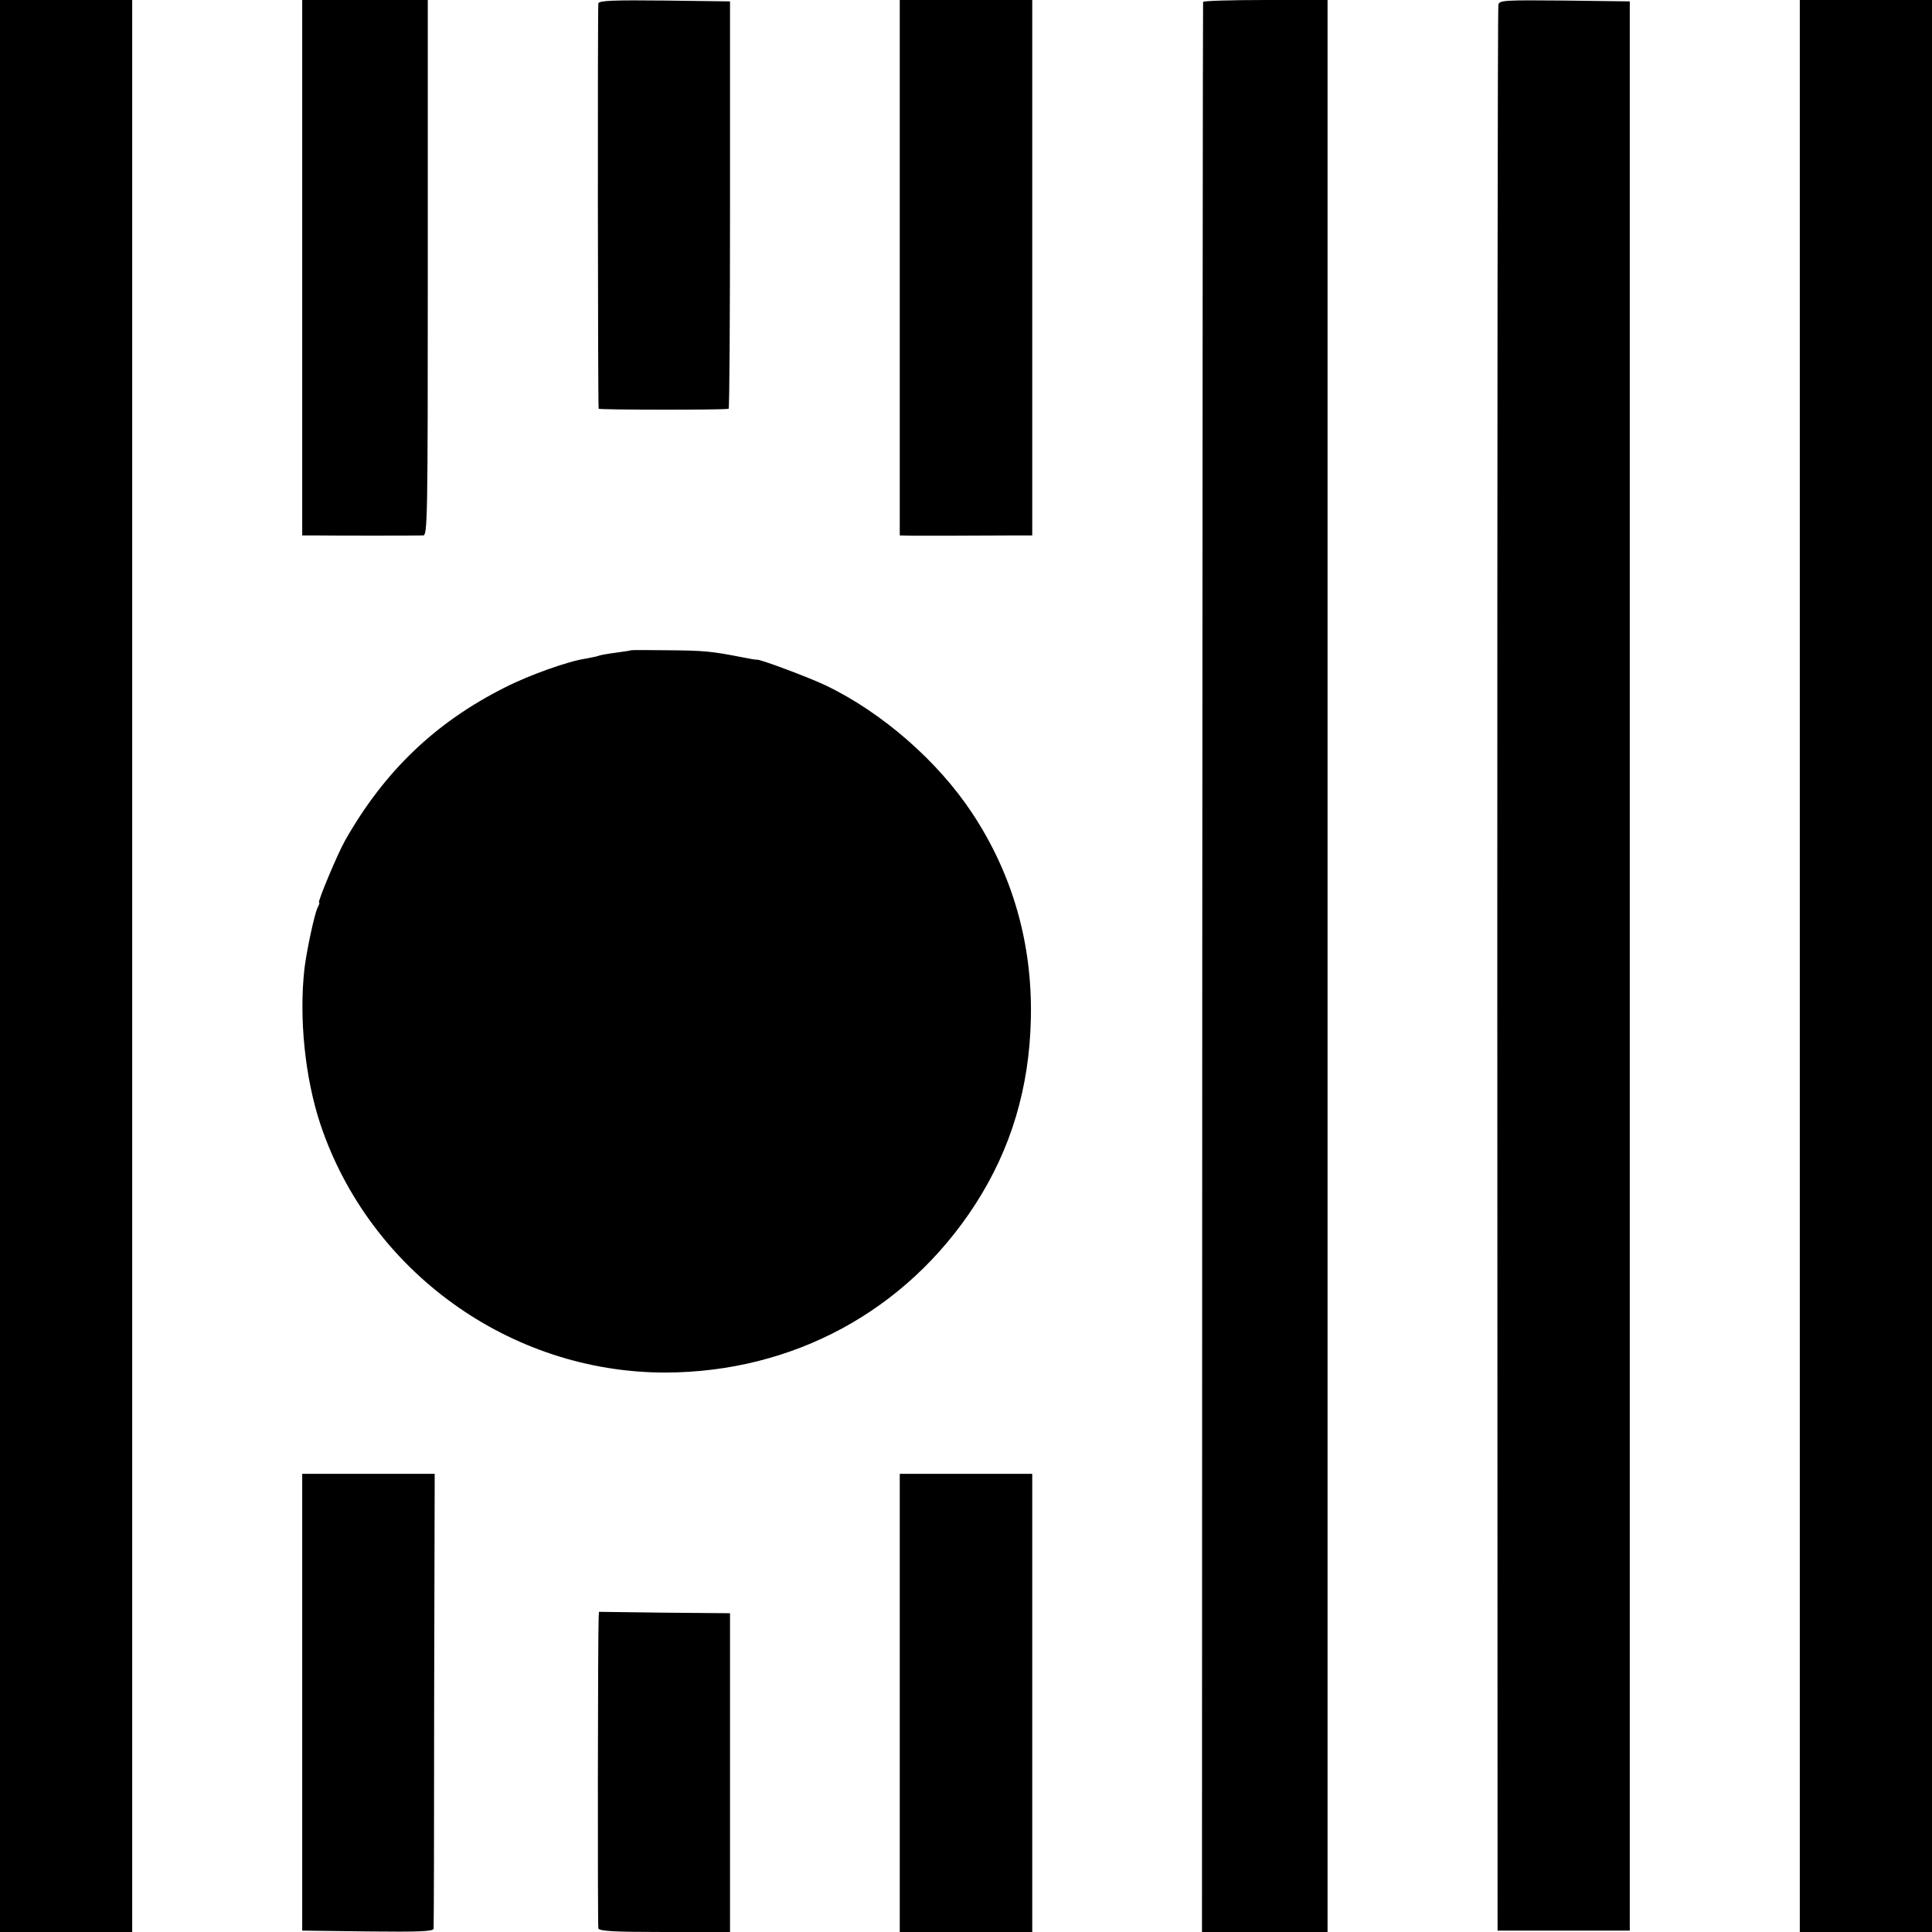
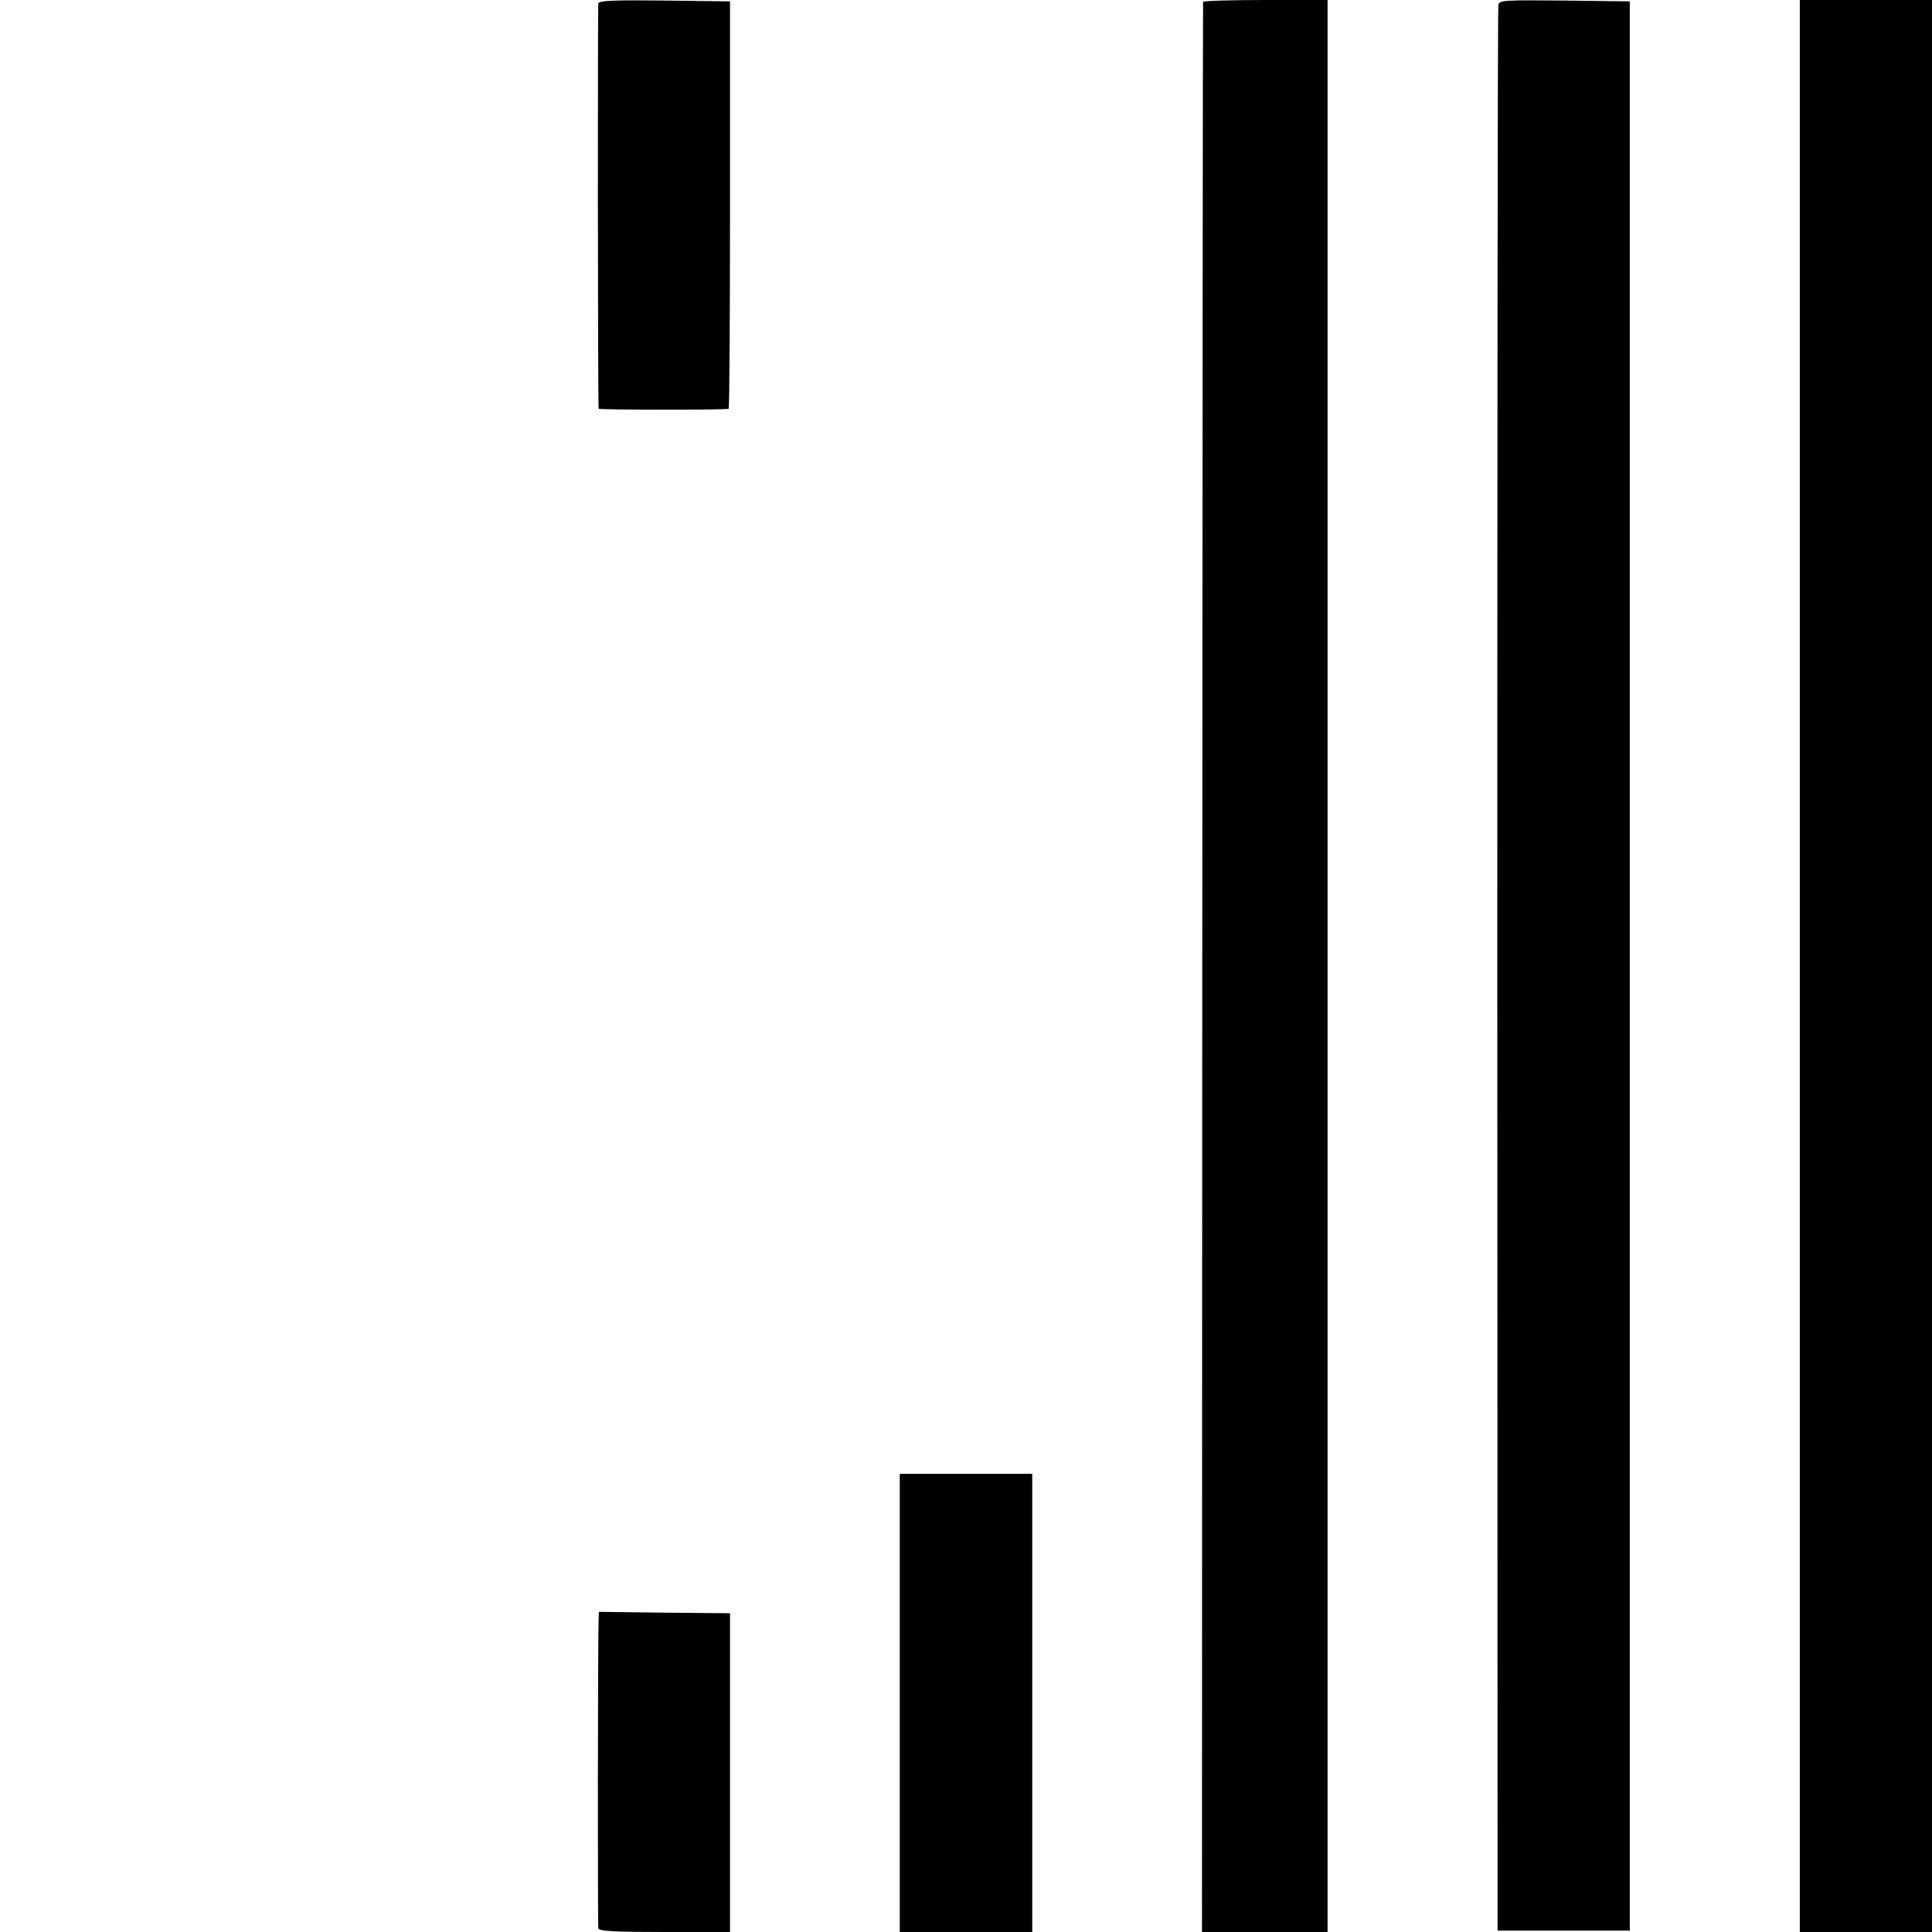
<svg xmlns="http://www.w3.org/2000/svg" version="1.0" width="700pt" height="700pt" viewBox="0 0 700 700" preserveAspectRatio="xMidYMid meet">
  <g transform="translate(0,700) scale(0.1,-0.1)" fill="#000000" stroke="none">
-     <path d="M0 3500 l0 -3500 240 0 239 0 0 3500 0 3500 -239 0 -240 0 0 -3500z" />
-     <path d="M1095 6030 l0 -970 50 0 c67 -1 365 -1 388 0 16 0 17 53 17 970 l0 970 -228 0 -227 0 0 -970z" />
    <path d="M2168 6988 c-3 -11 -2 -1451 1 -1469 1 -4 455 -5 471 0 3 0 5 333 5 739 l0 737 -236 3 c-184 2 -238 0 -241 -10z" />
-     <path d="M3260 6030 l0 -970 48 -1 c50 0 253 0 365 1 l67 0 0 970 0 970 -240 0 -240 0 0 -970z" />
    <path d="M4359 6993 c-1 -5 -2 -1580 -3 -3500 l-1 -3493 227 0 228 0 0 3500 0 3500 -225 0 c-124 0 -226 -3 -226 -7z" />
    <path d="M5429 6983 c-3 -10 -4 -1584 -4 -3498 l1 -3480 240 0 239 0 0 3495 0 3495 -236 3 c-219 2 -237 1 -240 -15z" />
    <path d="M6521 3500 l0 -3500 239 0 240 0 0 3500 0 3500 -240 0 -239 0 0 -3500z" />
-     <path d="M2287 4644 c-1 -1 -27 -5 -57 -9 -30 -4 -58 -9 -61 -11 -4 -2 -24 -6 -45 -10 -64 -9 -207 -60 -295 -105 -251 -126 -436 -303 -578 -553 -27 -47 -102 -226 -95 -226 3 0 0 -8 -5 -18 -11 -20 -40 -156 -48 -222 -20 -180 2 -395 58 -564 179 -533 687 -899 1249 -899 463 1 874 223 1124 610 129 200 196 423 201 673 6 270 -66 522 -212 743 -125 190 -329 367 -532 464 -61 29 -240 96 -249 93 -1 -1 -26 3 -55 9 -107 21 -135 24 -265 25 -73 1 -134 1 -135 0z" />
-     <path d="M1095 833 l0 -828 238 -3 c186 -2 237 0 238 10 1 7 2 381 2 830 l2 818 -240 0 -240 0 0 -827z" />
    <path d="M3260 830 l0 -830 240 0 240 0 0 830 0 830 -240 0 -240 0 0 -830z" />
    <path d="M2169 1137 c-3 -69 -4 -1114 -1 -1124 3 -10 60 -13 241 -13 l236 0 0 577 0 578 -238 2 -237 3 -1 -23z" />
  </g>
</svg>